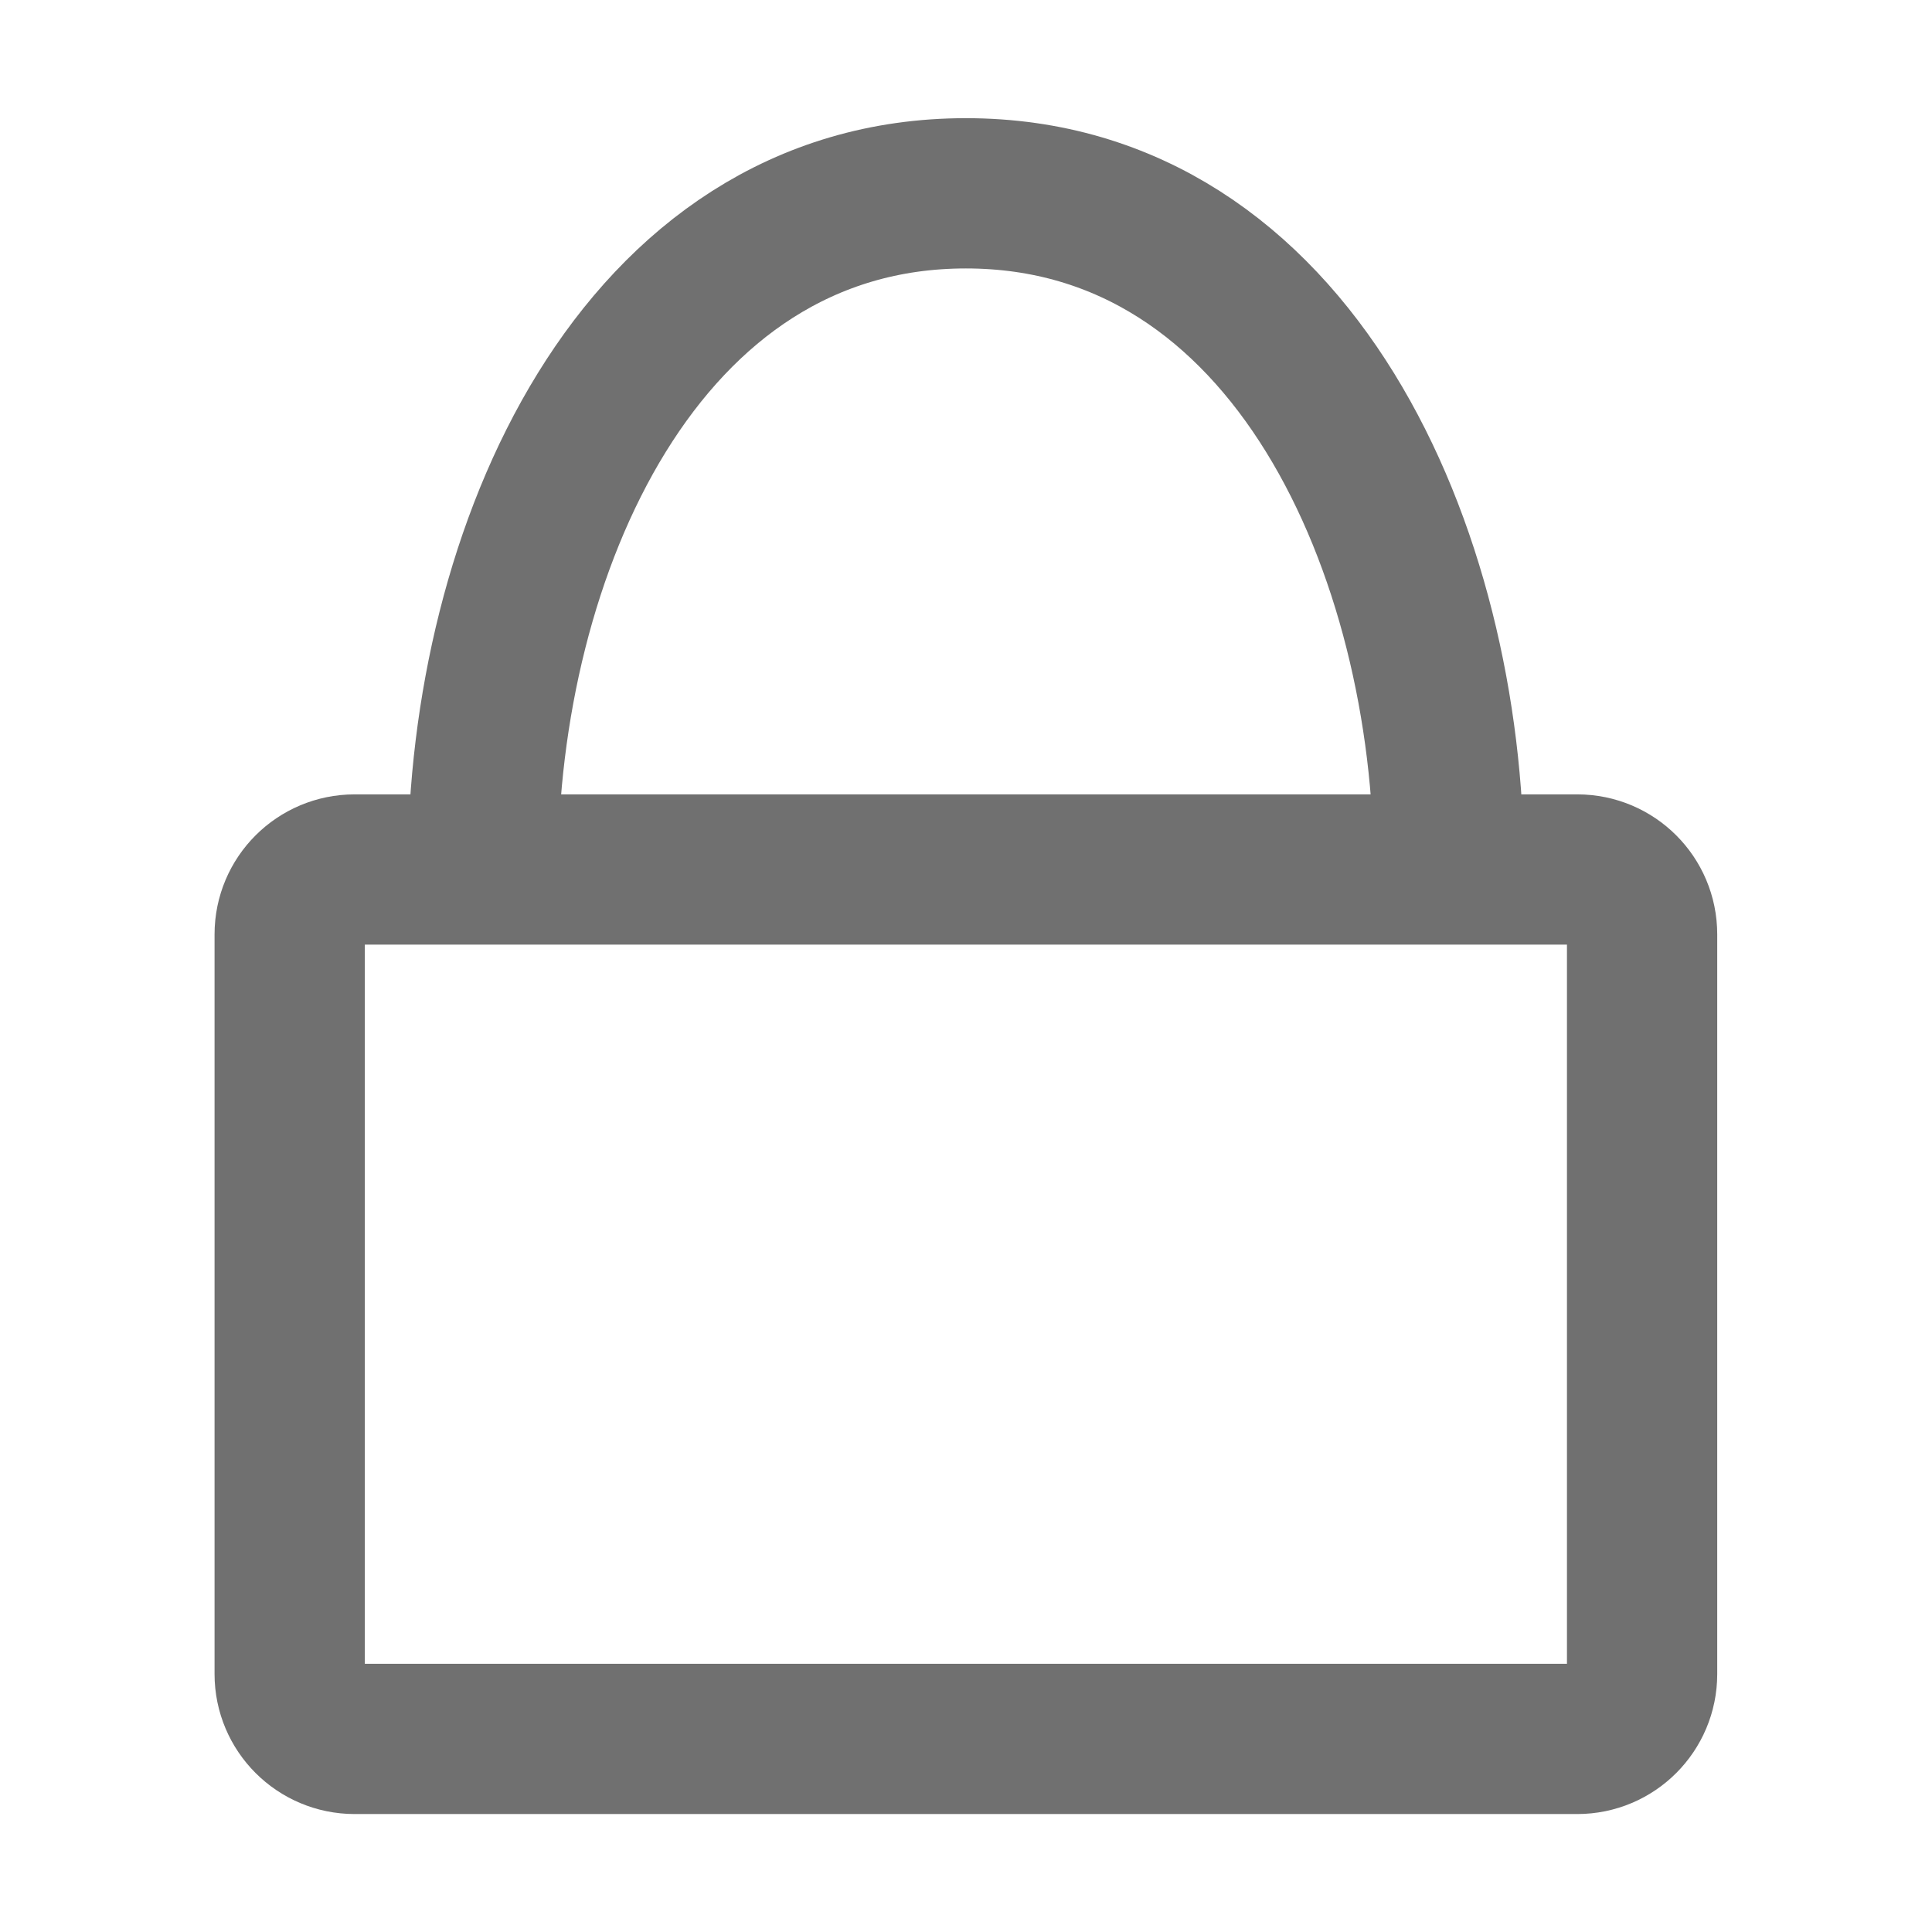
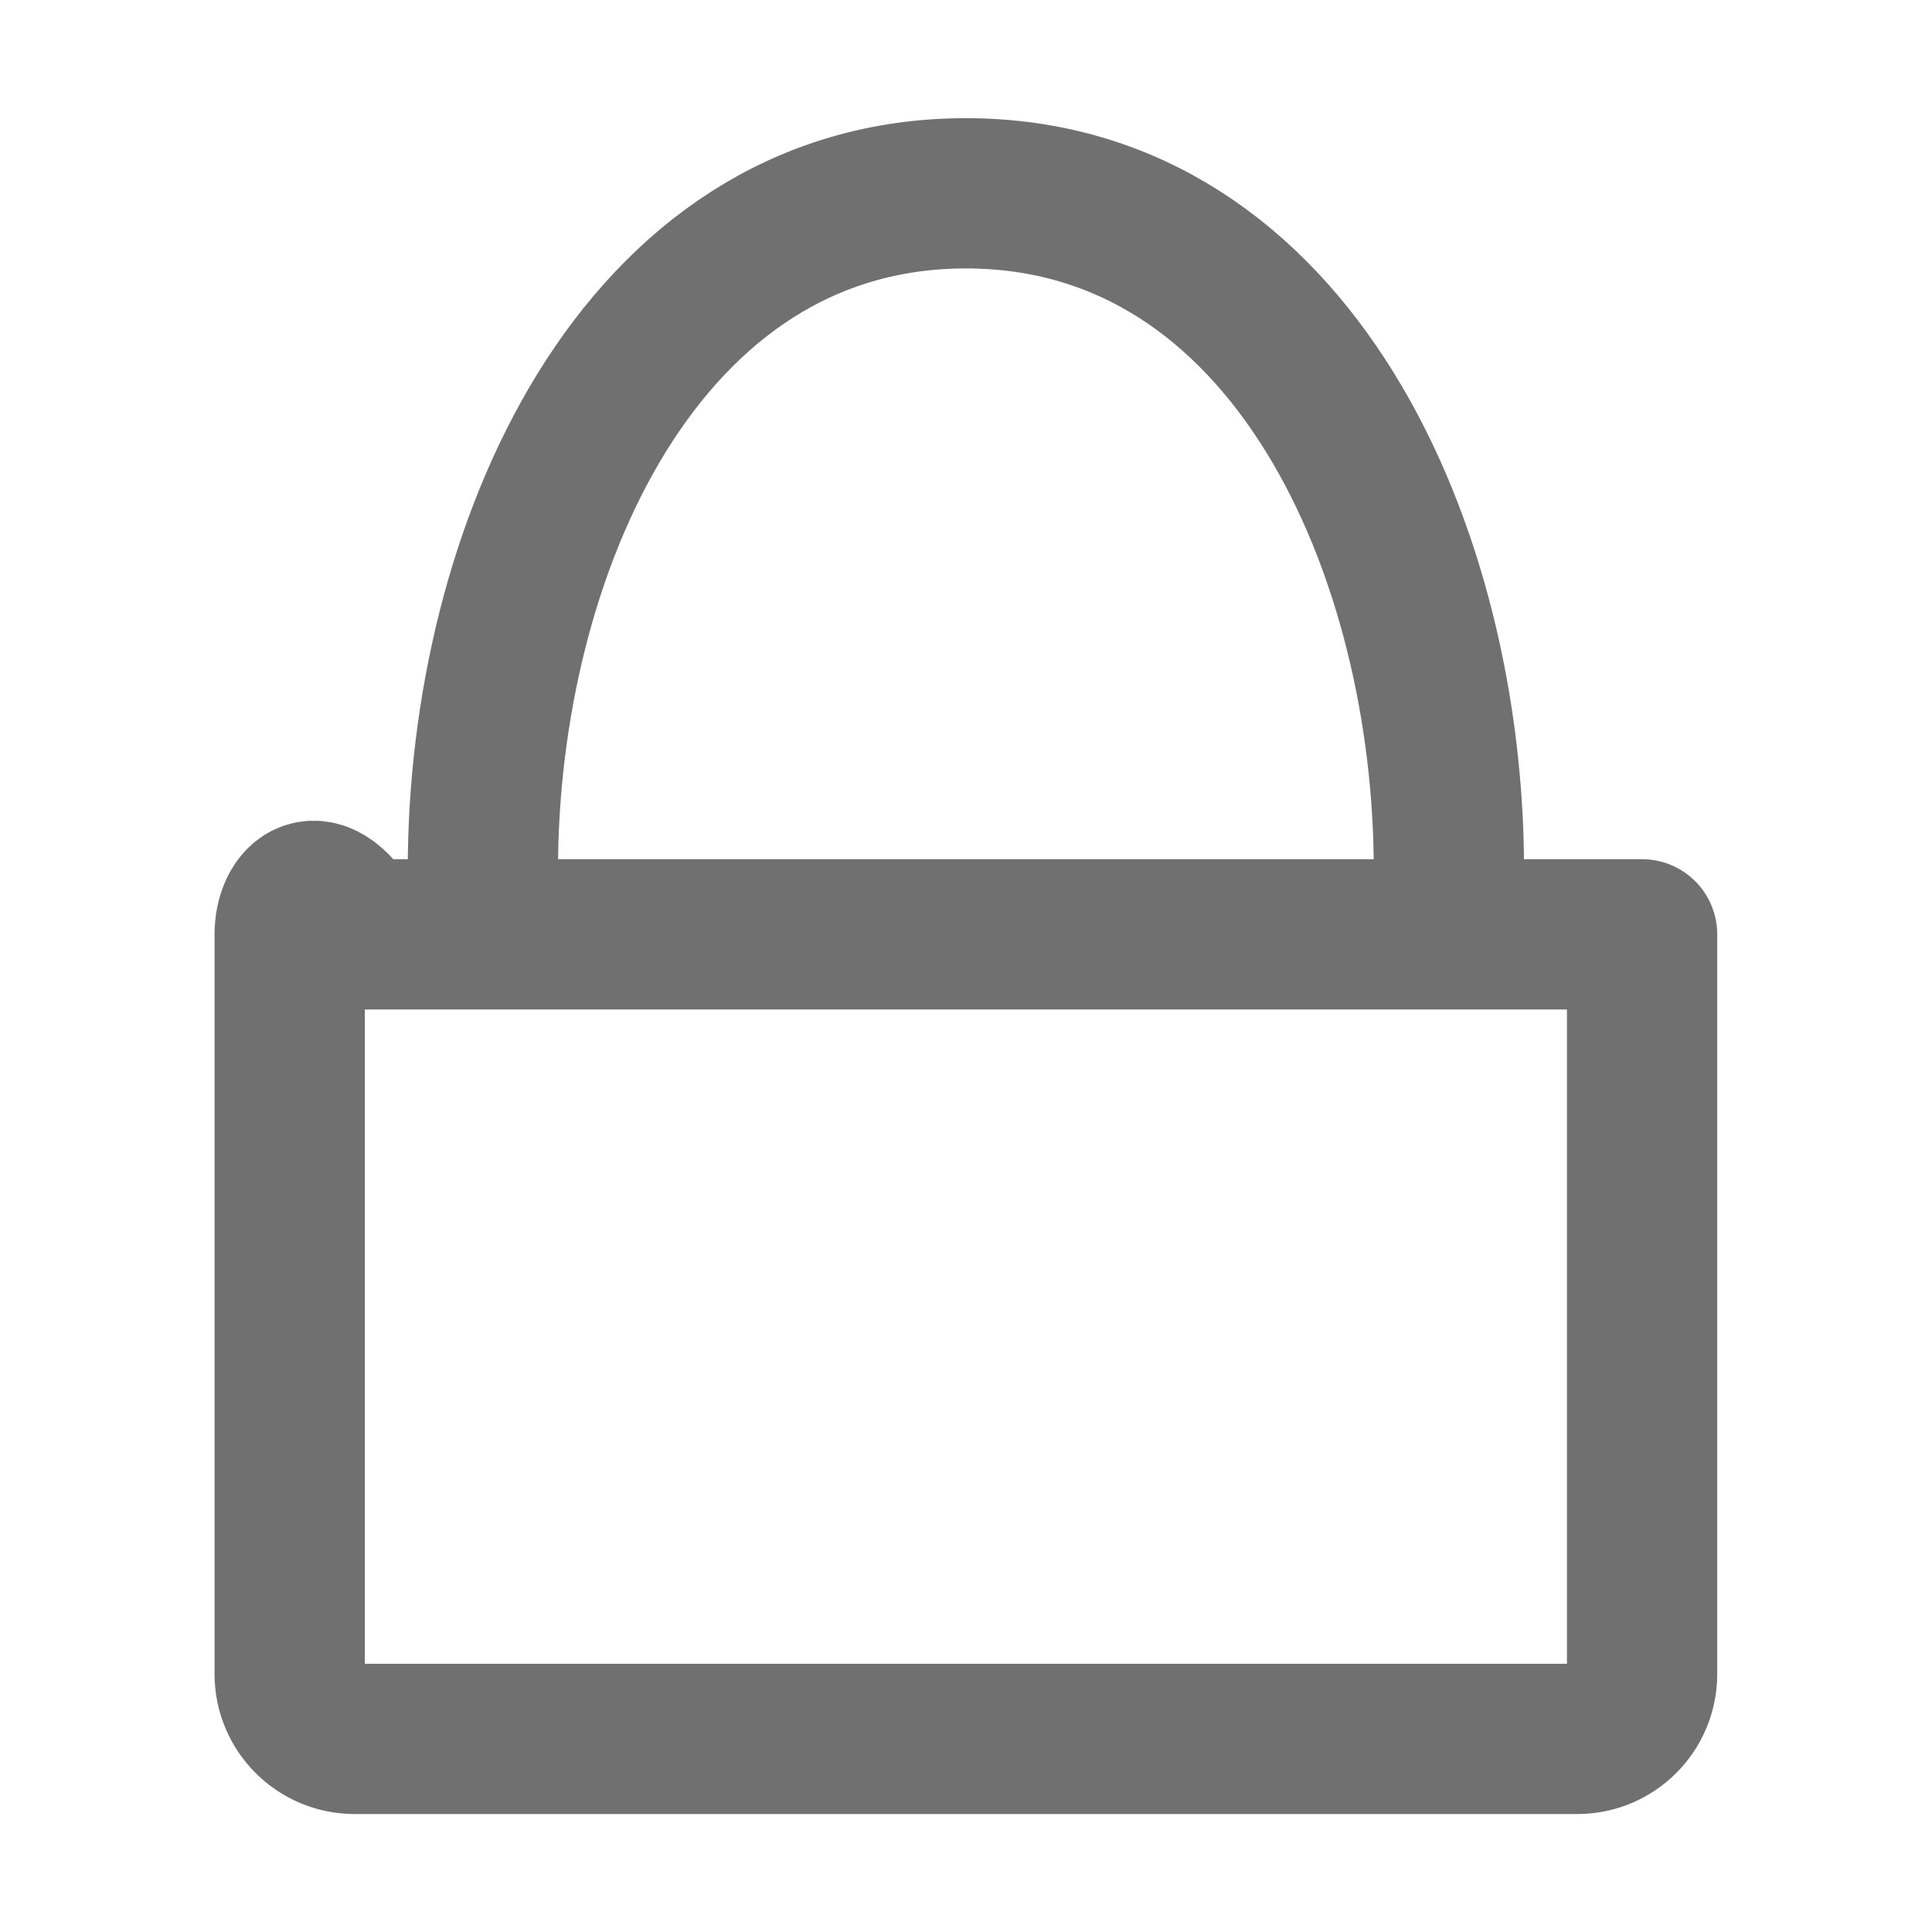
<svg xmlns="http://www.w3.org/2000/svg" width="18" height="18" viewBox="0 0 18 18" fill="none">
-   <path d="M4.499 8.101C4.499 5.146 5.954 1.801 8.999 1.801C12.045 1.801 13.499 5.146 13.499 8.101M2.699 8.705V15.597C2.699 15.93 2.97 16.201 3.304 16.201H14.695C15.029 16.201 15.299 15.93 15.299 15.597V8.705C15.299 8.371 15.029 8.101 14.695 8.101H3.304C2.97 8.101 2.699 8.371 2.699 8.705Z" stroke="#707070" stroke-width="1.4" stroke-linecap="round" stroke-linejoin="round" />
+   <path d="M4.499 8.101C4.499 5.146 5.954 1.801 8.999 1.801C12.045 1.801 13.499 5.146 13.499 8.101M2.699 8.705V15.597C2.699 15.93 2.97 16.201 3.304 16.201H14.695C15.029 16.201 15.299 15.93 15.299 15.597V8.705H3.304C2.97 8.101 2.699 8.371 2.699 8.705Z" stroke="#707070" stroke-width="1.4" stroke-linecap="round" stroke-linejoin="round" />
</svg>